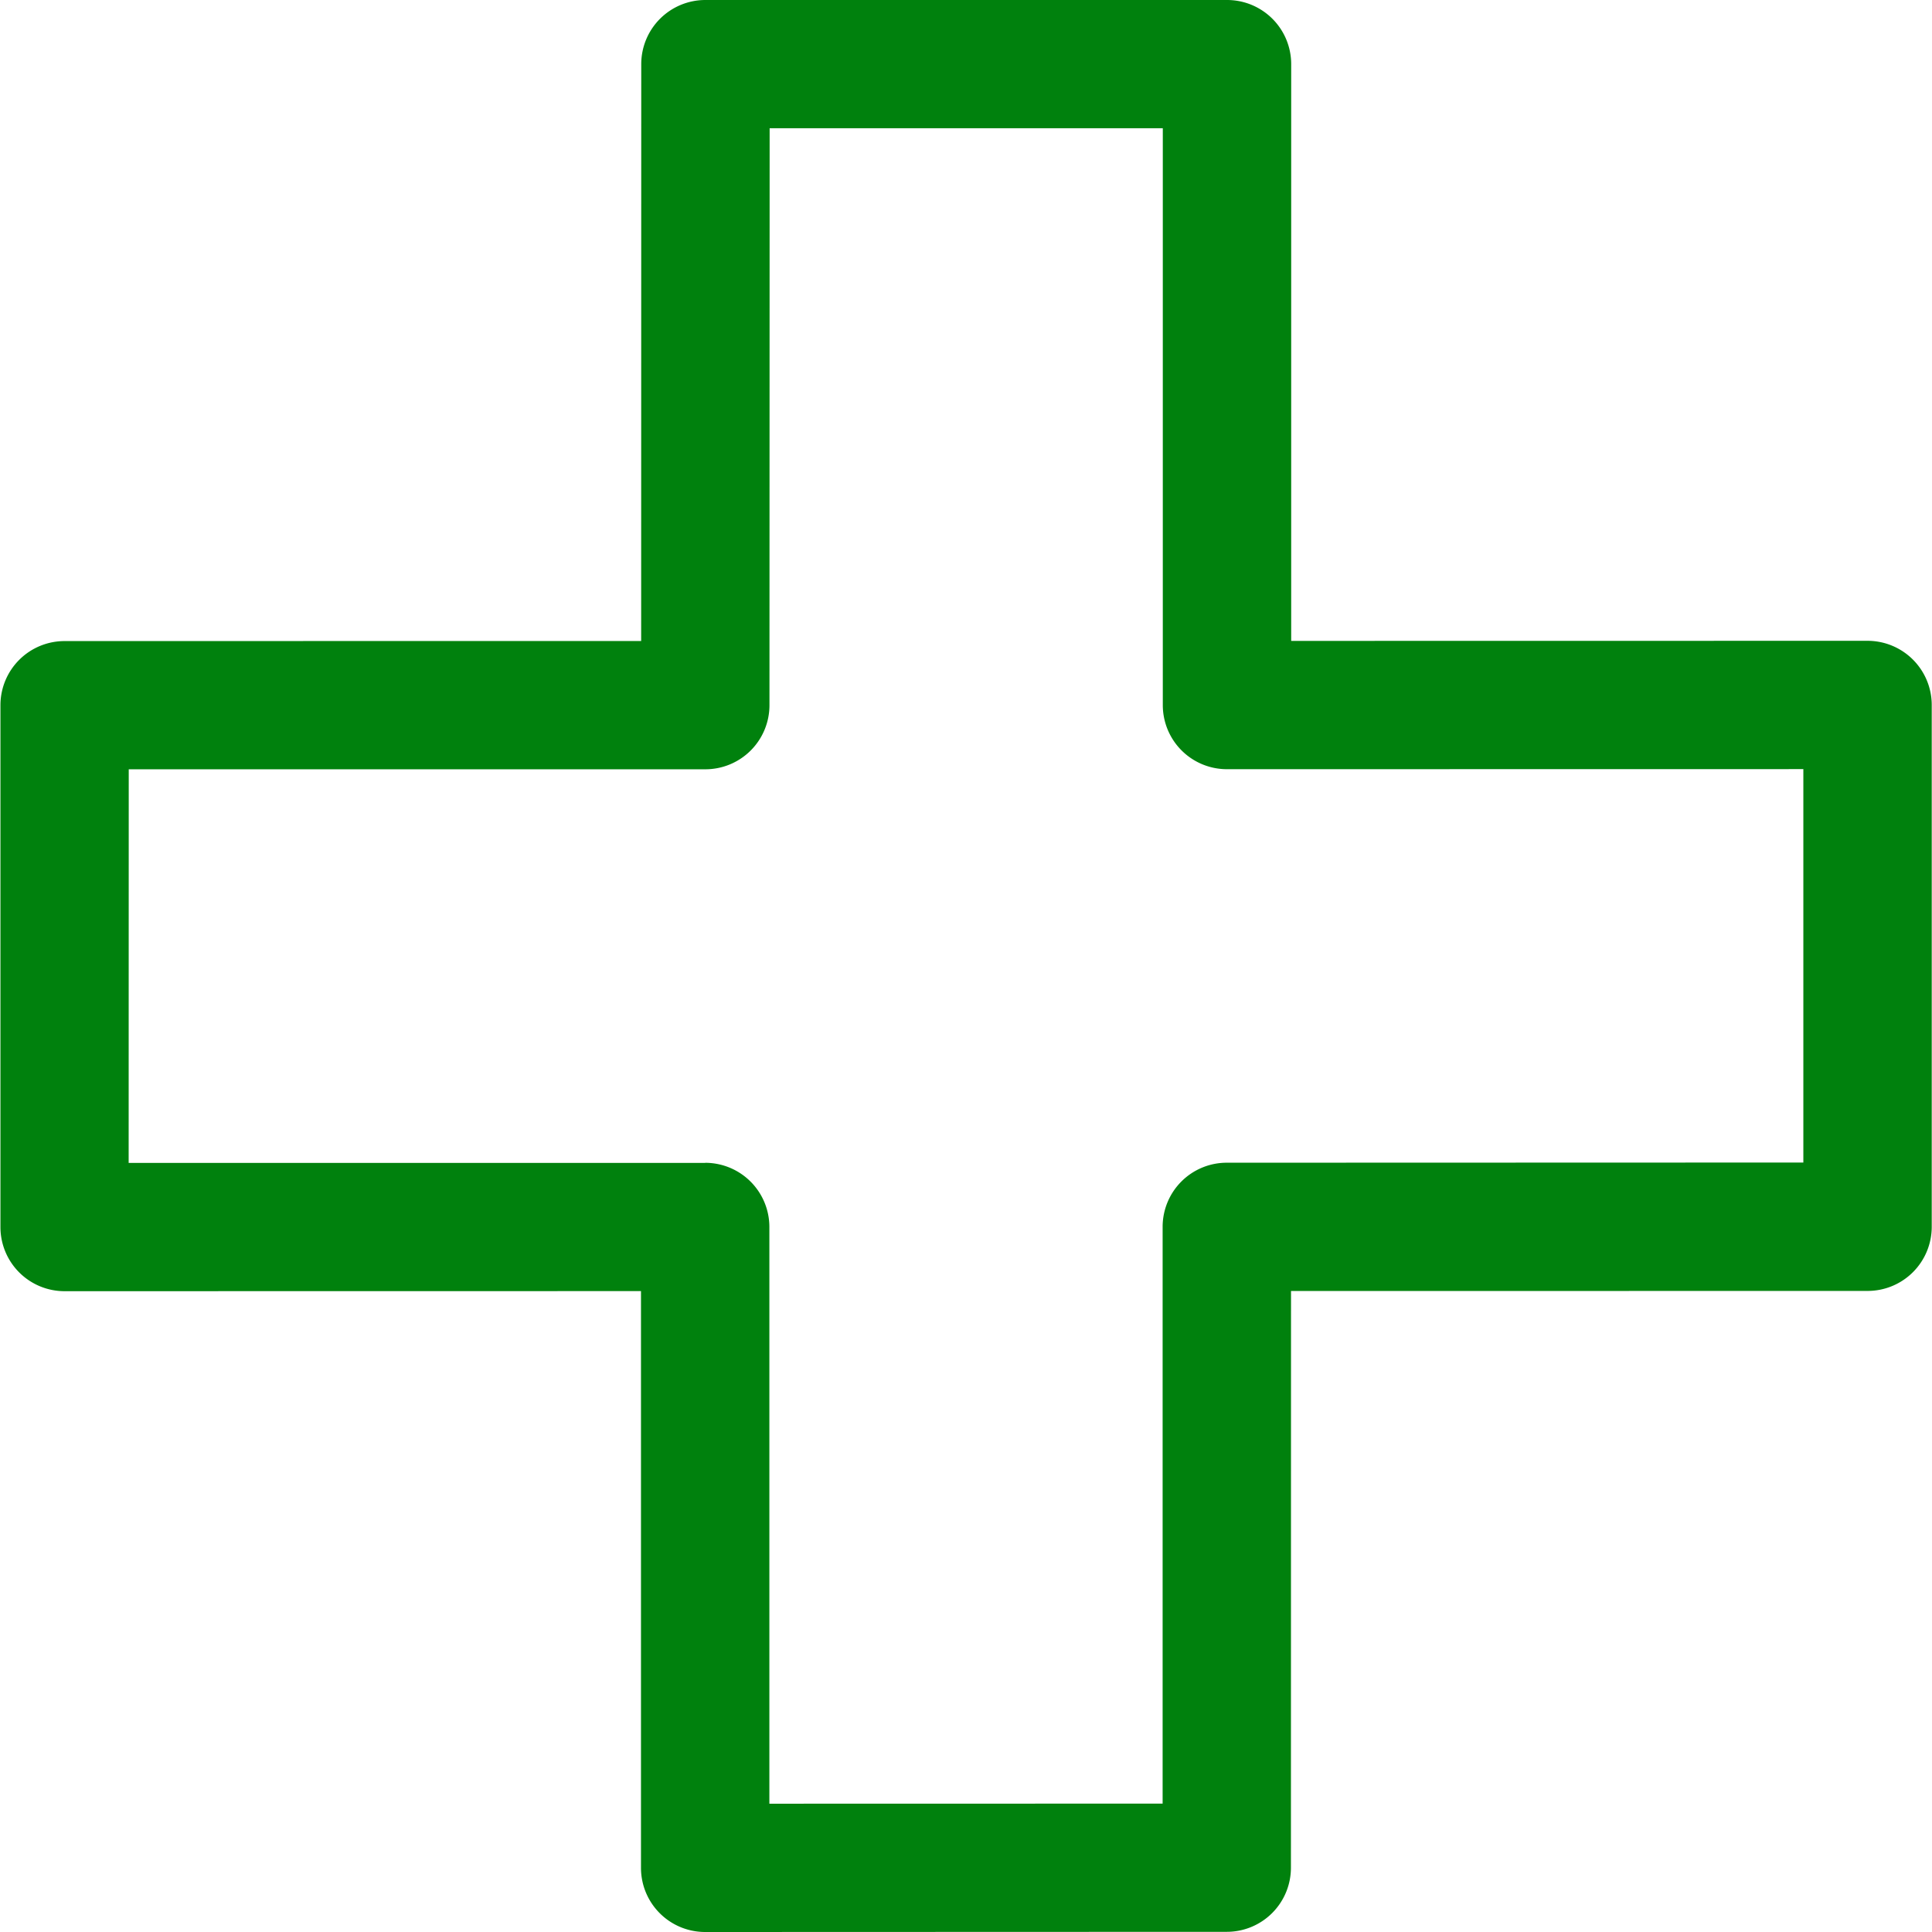
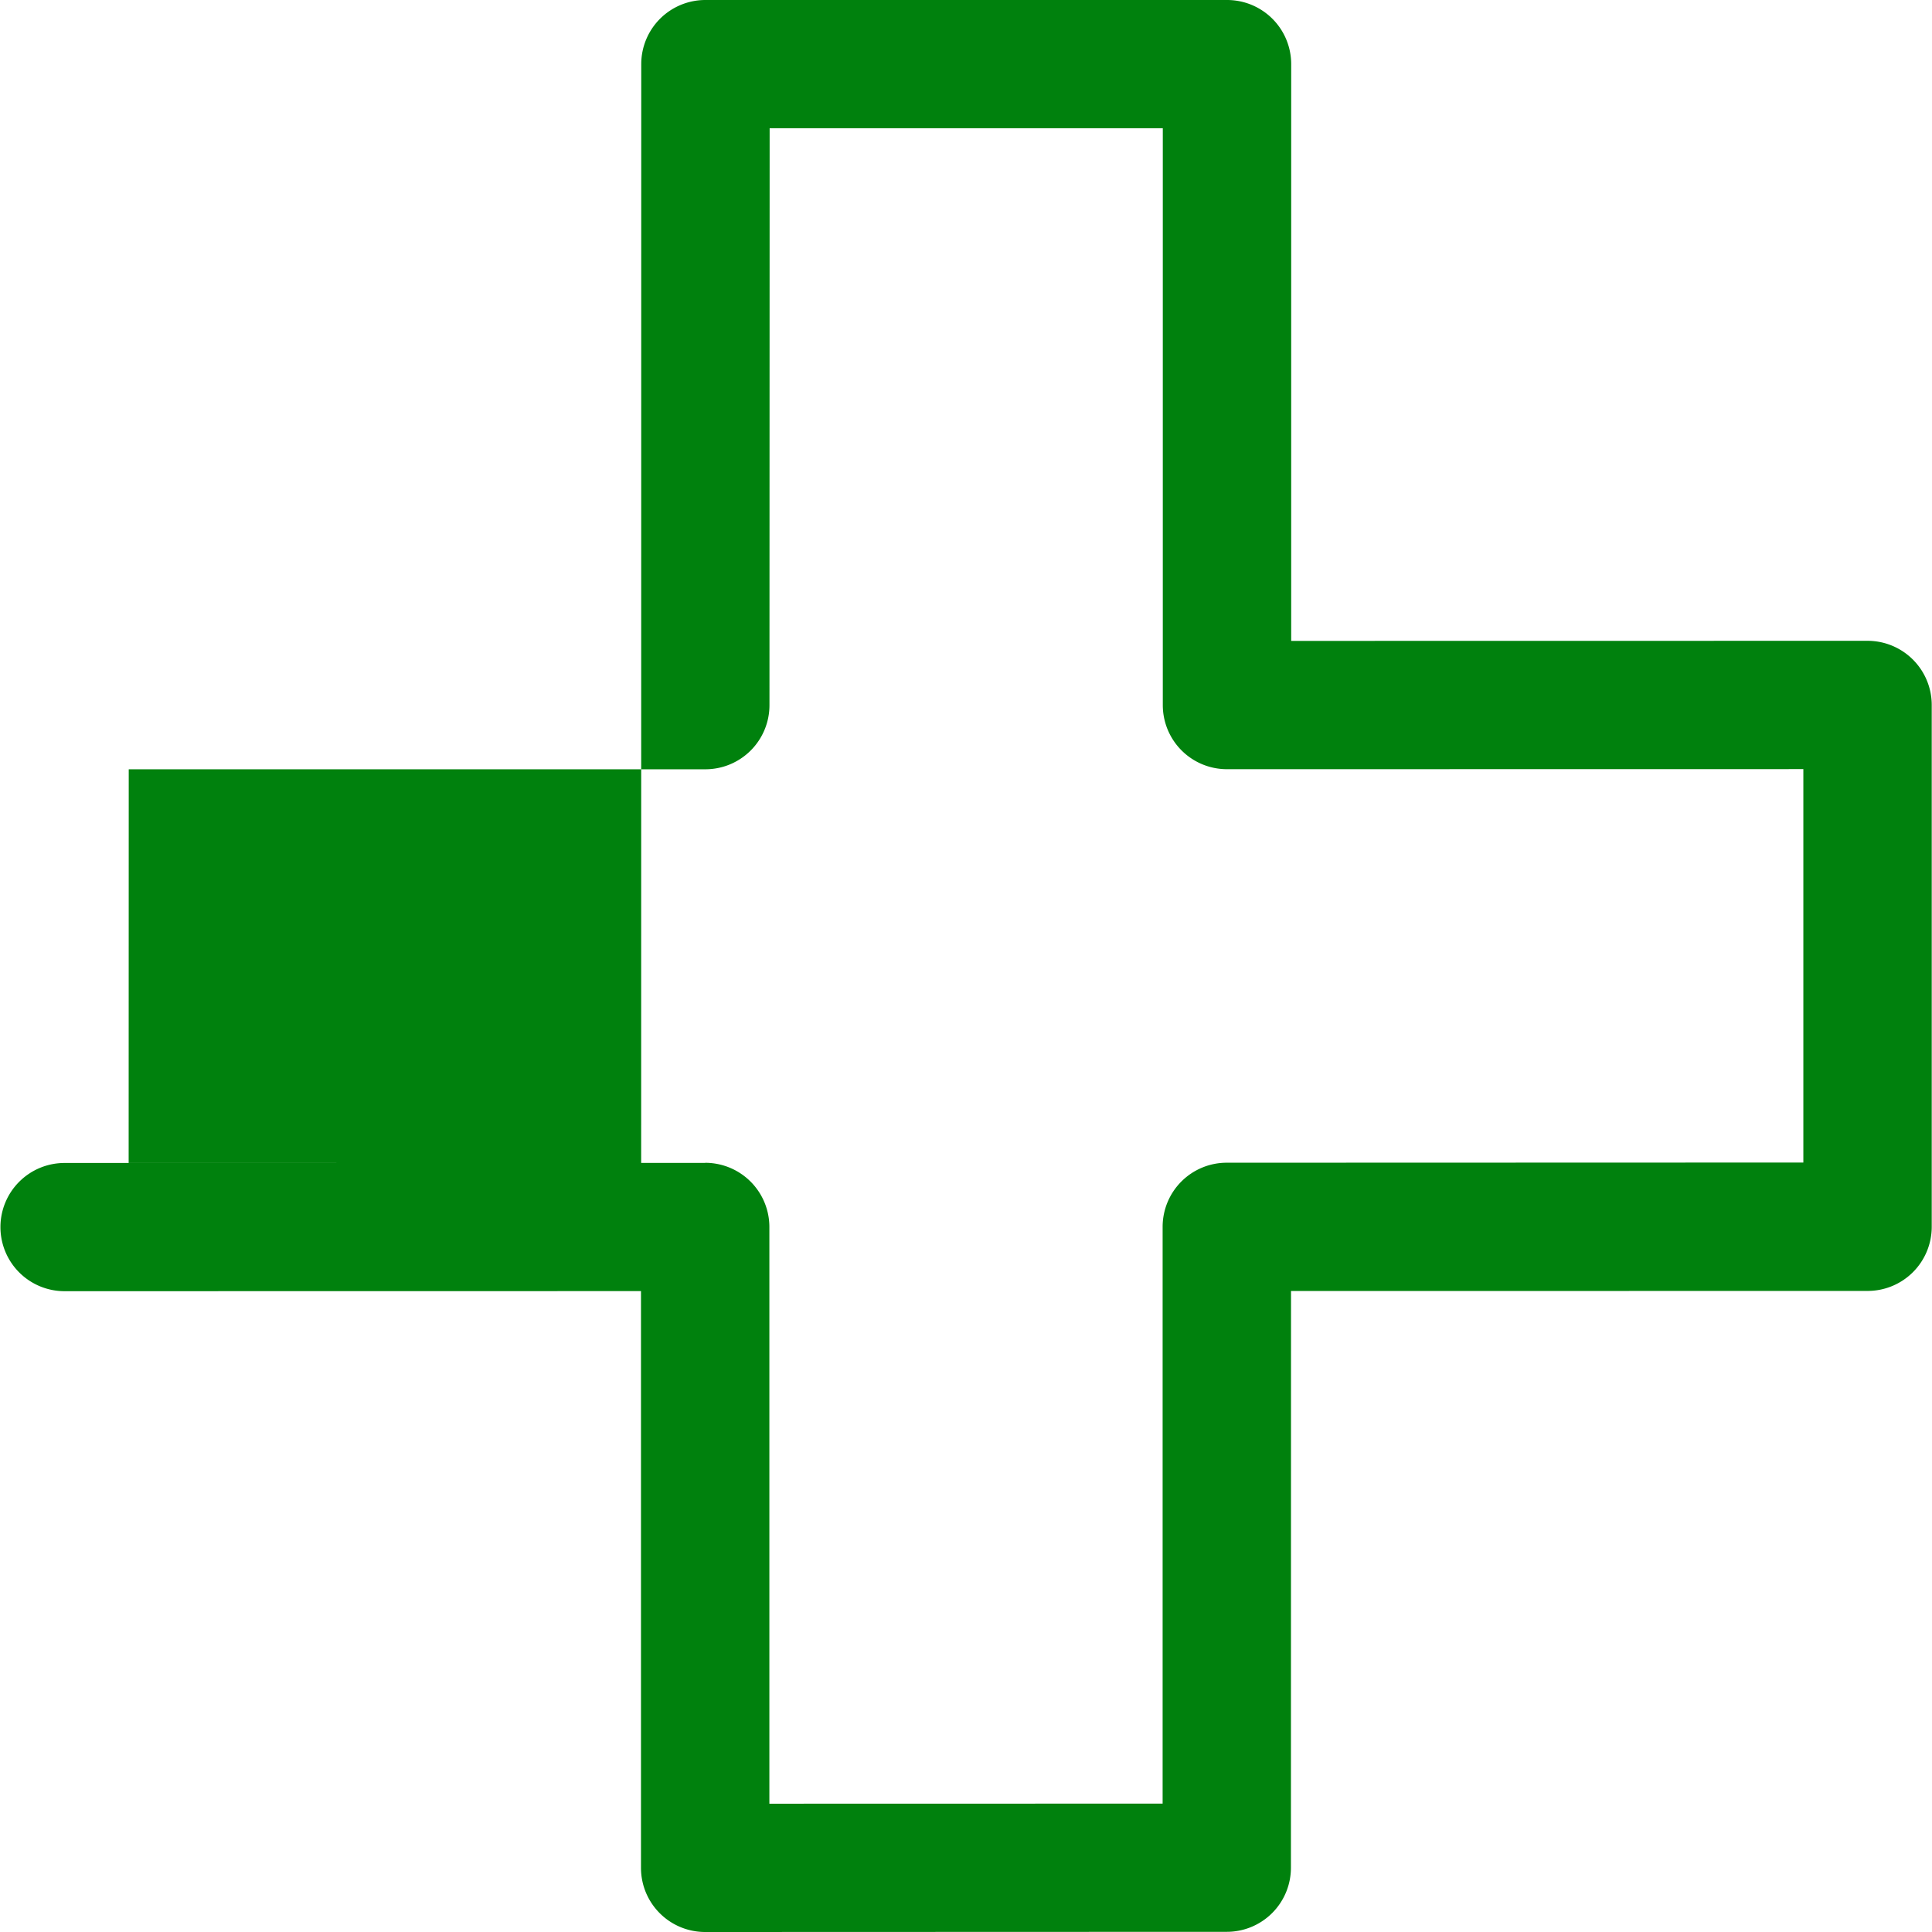
<svg xmlns="http://www.w3.org/2000/svg" width="22" height="22" fill="none">
-   <path d="M8.03 22a.73.73 0 0 1-.731-.73v-6.568l-6.564.001a.73.73 0 0 1-.73-.73V8.03a.73.73 0 0 1 .731-.73l6.565-.001L7.302.73a.73.73 0 0 1 .73-.73h5.94a.73.73 0 0 1 .731.73v6.568l6.563-.001a.731.731 0 0 1 .731.73v5.943a.73.73 0 0 1-.731.73l-6.565.001-.001 6.567a.73.73 0 0 1-.73.73L8.03 22zm0-8.759a.731.731 0 0 1 .731.73v6.568l4.478-.001V13.97a.73.73 0 0 1 .731-.73l6.565-.002v-4.48l-6.563.001a.73.73 0 0 1-.731-.73V1.46H8.764l-.002 6.57a.73.73 0 0 1-.73.73H1.466l-.001 4.482H8.03z" fill="#00810D" />
+   <path d="M8.03 22a.73.73 0 0 1-.731-.73v-6.568l-6.564.001a.73.73 0 0 1-.73-.73a.73.73 0 0 1 .731-.73l6.565-.001L7.302.73a.73.73 0 0 1 .73-.73h5.94a.73.73 0 0 1 .731.73v6.568l6.563-.001a.731.731 0 0 1 .731.73v5.943a.73.73 0 0 1-.731.73l-6.565.001-.001 6.567a.73.73 0 0 1-.73.73L8.03 22zm0-8.759a.731.731 0 0 1 .731.73v6.568l4.478-.001V13.97a.73.73 0 0 1 .731-.73l6.565-.002v-4.48l-6.563.001a.73.73 0 0 1-.731-.73V1.46H8.764l-.002 6.57a.73.73 0 0 1-.73.73H1.466l-.001 4.482H8.03z" fill="#00810D" />
</svg>